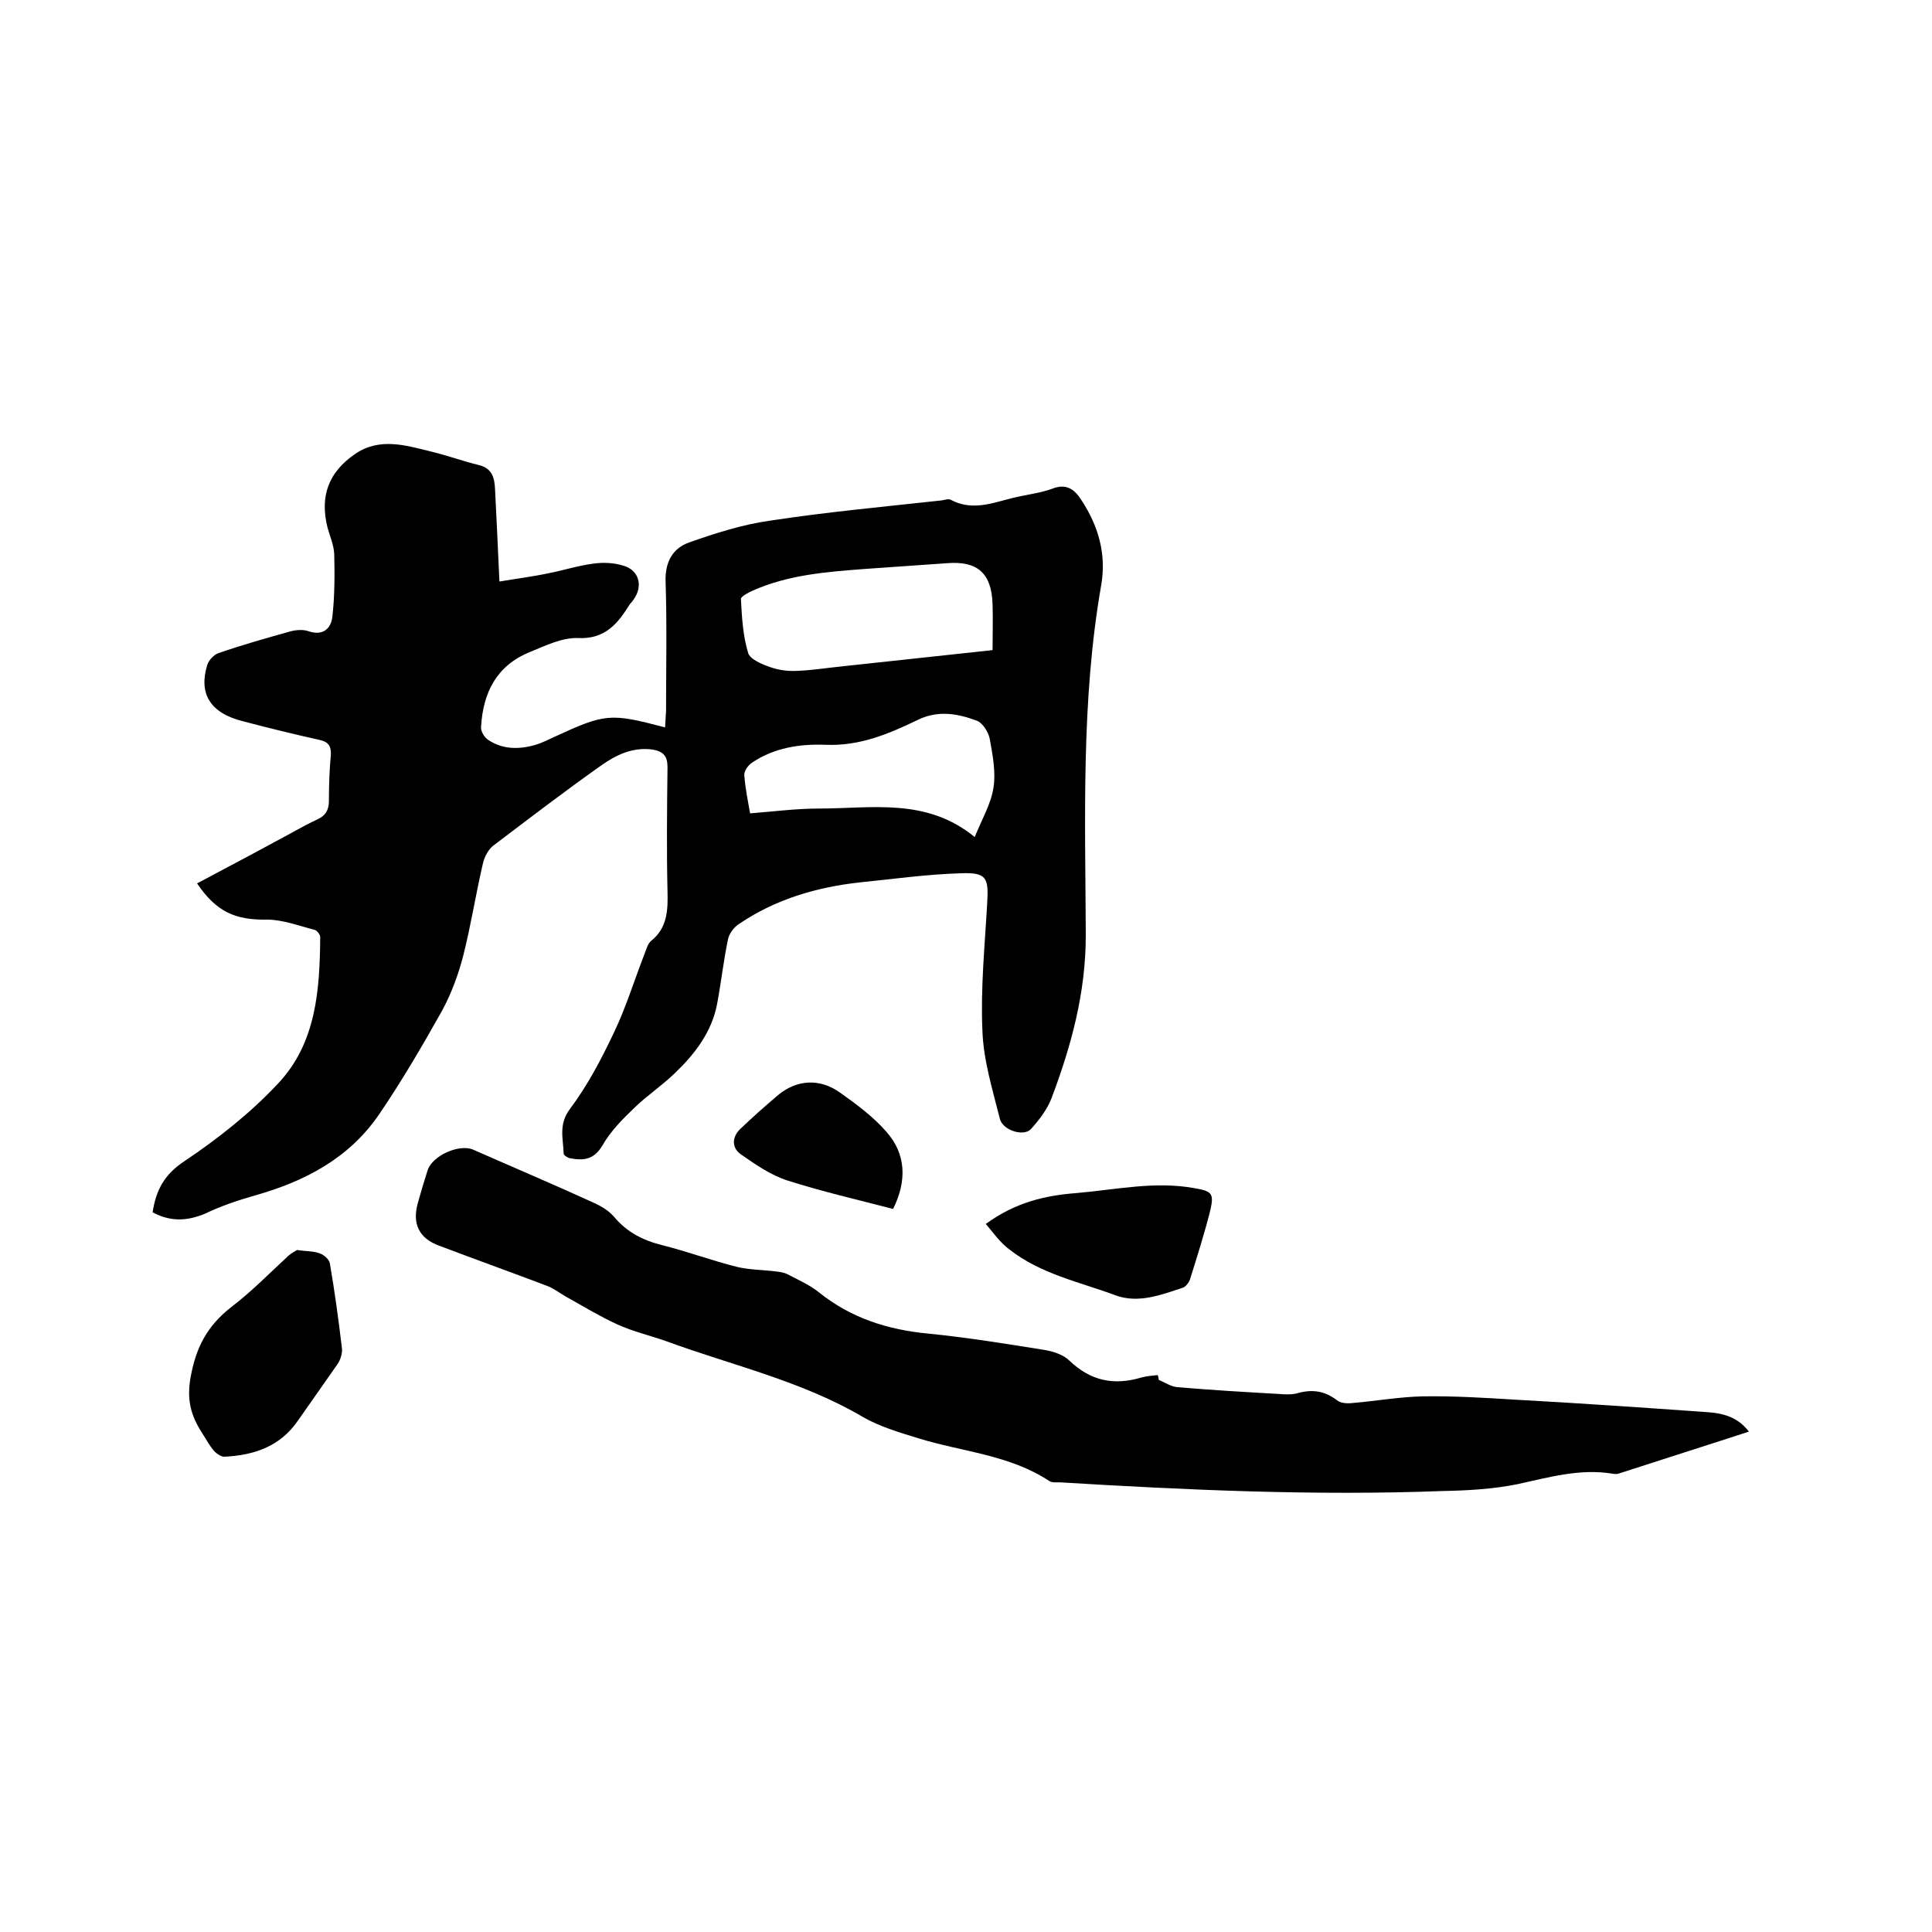
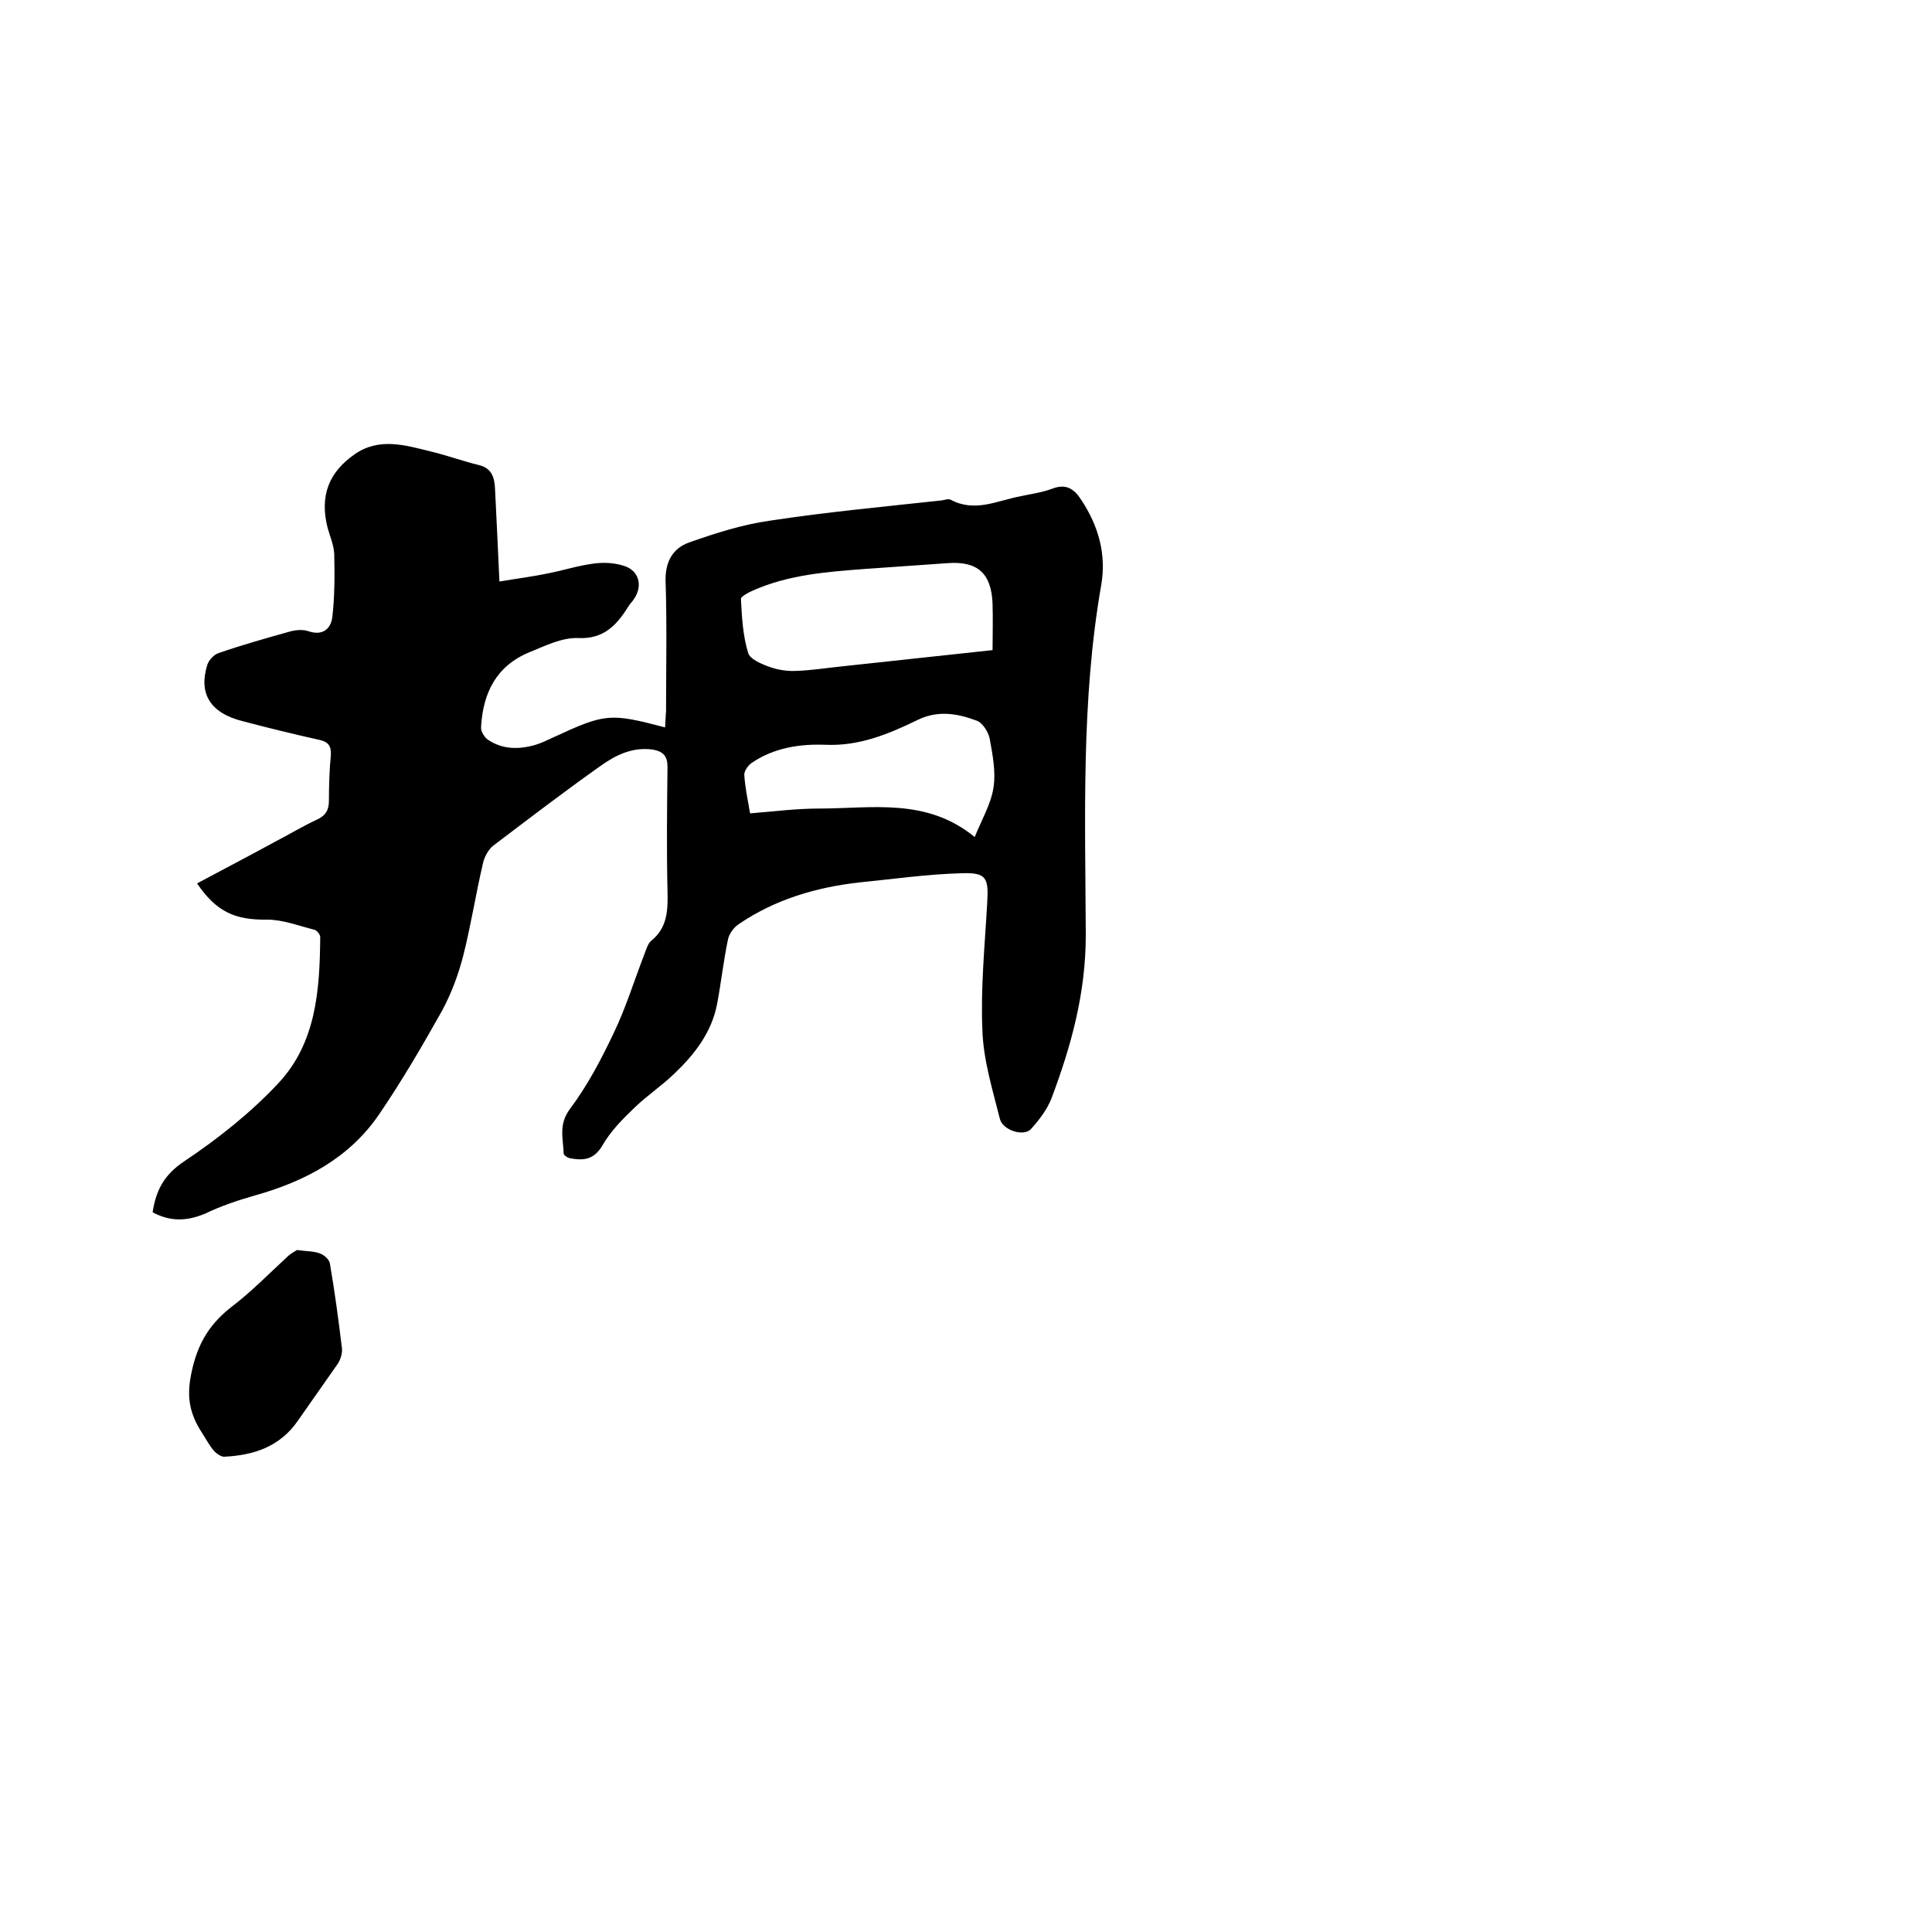
<svg xmlns="http://www.w3.org/2000/svg" enable-background="new 0 0 400 400" viewBox="0 0 400 400">
  <path d="m31.6 251c.7-4.7 2.5-7.9 6.6-10.6 7-4.7 13.7-10 19.4-16.1 7.9-8.4 8.6-19.4 8.7-30.3 0-.5-.7-1.4-1.2-1.5-3.2-.8-6.5-2.1-9.8-2.1-6.6.1-10.5-1.6-14.5-7.5 5.4-2.9 10.8-5.7 16.1-8.6 2.9-1.5 5.7-3.2 8.7-4.6 1.8-.8 2.5-2 2.5-3.9 0-3.2.1-6.4.4-9.5.1-1.8-.5-2.7-2.3-3.1-5.4-1.2-10.7-2.5-16-3.9-6.7-1.7-9.1-5.7-7.3-11.6.3-1 1.4-2.2 2.4-2.5 4.9-1.7 9.9-3.1 14.9-4.5 1.2-.3 2.6-.4 3.7 0 3 1 4.6-.6 4.9-2.9.5-4.3.5-8.8.4-13.1-.1-1.9-.9-3.7-1.4-5.5-1.6-6.5.2-11.4 5.7-15.2 5.1-3.5 10.5-1.8 15.8-.5 3.3.8 6.6 2 9.9 2.8 2.8.7 3.2 2.8 3.3 5.1.3 6.1.6 12.2.9 19 3.5-.6 6.8-1 10.1-1.7 3.1-.6 6.2-1.6 9.3-2 2-.3 4.3-.2 6.2.4 3.3.9 4.2 4.2 2.2 7-.2.3-.5.7-.8 1-2.5 4-5.1 7.3-10.8 7-3.3-.1-6.7 1.6-9.9 2.9-6.9 2.8-9.7 8.4-10.1 15.5-.1.9.7 2.2 1.5 2.7 3 2 6.4 2 9.8 1 1.3-.4 2.5-1 3.8-1.6 10.6-4.9 11.6-5 23-2 .1-1.2.1-2.3.2-3.3 0-9 .2-18-.1-27-.1-4 1.5-6.8 4.9-8 5.4-1.9 11-3.7 16.7-4.5 11.8-1.8 23.7-2.9 35.6-4.2.6-.1 1.4-.4 1.9-.1 4.9 2.6 9.5.2 14.1-.7 2.3-.5 4.6-.8 6.8-1.6 2.8-1.1 4.5-.1 6 2.2 3.6 5.4 5.3 11.3 4.2 17.7-4.2 24-3.3 48.3-3.2 72.5 0 12-3 22.9-7.1 33.8-.9 2.3-2.5 4.4-4.2 6.3-1.4 1.7-5.9.4-6.5-2.1-1.5-6-3.4-12.1-3.6-18.2-.4-8.8.5-17.7 1-26.6.3-5.1-.2-6.2-5.4-6-7.1.2-14.1 1.2-21.1 1.9-8.9 1-17.4 3.5-24.9 8.6-1.1.7-2.1 2.1-2.3 3.3-.9 4.3-1.4 8.8-2.2 13.1-1.1 6-4.7 10.6-8.9 14.6-2.6 2.5-5.6 4.5-8.2 7-2.5 2.4-5 4.9-6.7 7.9-1.8 3-4 3.1-6.7 2.6-.5-.1-1.3-.6-1.3-1-.1-3.1-1.1-6 1.3-9.2 3.6-4.8 6.5-10.3 9.1-15.8 2.5-5.2 4.2-10.8 6.3-16.2.4-1 .7-2.2 1.4-2.8 3.4-2.7 3.5-6.4 3.4-10.3-.2-8.6-.1-17.1 0-25.7 0-2.3-.9-3.2-3-3.6-4.2-.6-7.7 1.1-10.9 3.4-7.5 5.3-14.8 10.9-22.2 16.5-1 .8-1.8 2.3-2.1 3.6-1.5 6.4-2.5 12.9-4.1 19.2-1 3.9-2.5 7.9-4.4 11.4-4.1 7.3-8.3 14.5-13 21.4-6.2 9.1-15.4 13.9-25.7 16.8-3.5 1-7.1 2.2-10.4 3.8-3.9 1.6-7.2 1.6-10.8-.3zm173.9-116.4c0-3.2.1-6.4 0-9.5-.2-6.4-3.1-9-9.4-8.5-5.7.4-11.4.8-17.1 1.2-7.9.6-15.8 1.2-23.2 4.5-.9.4-2.4 1.2-2.4 1.7.2 3.8.4 7.6 1.5 11.2.4 1.3 2.8 2.3 4.5 2.9s3.6.9 5.5.8c3.1-.1 6.1-.6 9.1-.9 10.2-1.1 20.4-2.2 31.5-3.4zm-3.7 38.7c1.5-3.7 3.4-6.9 3.9-10.3.5-3.2-.2-6.8-.8-10.1-.3-1.4-1.5-3.3-2.7-3.7-4-1.5-8.1-2.2-12.3-.1-6 2.9-12 5.4-19 5.1-5.3-.2-10.6.6-15.2 3.7-.8.5-1.7 1.8-1.6 2.6.2 2.8.8 5.6 1.2 7.9 5-.4 9.6-1 14.3-1 10.9 0 22.2-2.3 32.2 5.9z" />
-   <path d="m239.9 285.7c1.3.5 2.5 1.4 3.9 1.5 7 .6 13.9 1 20.9 1.4 1.4.1 2.8.2 4.1-.2 3-.8 5.5-.4 8 1.5.7.6 2 .7 3 .6 4.9-.4 9.9-1.3 14.8-1.4 6.4-.1 12.9.3 19.3.7 12.9.7 25.8 1.6 38.6 2.5 3.4.2 6.9.6 9.6 4.1-9.2 3-18.1 5.8-27 8.7-.4.1-.8.1-1.3 0-6.8-1.1-13.2.8-19.7 2.2-5 1-10.2 1.3-15.4 1.4-26.5 1-52.9-.2-79.3-1.8-.7 0-1.6.1-2.2-.3-8.2-5.4-17.9-6-27-8.8-3.9-1.2-8-2.4-11.5-4.4-12.7-7.5-27.1-10.7-40.7-15.7-3.4-1.2-6.9-2-10.2-3.5-3.5-1.6-6.8-3.6-10.2-5.5-1.5-.8-2.8-1.9-4.4-2.5-7.4-2.8-14.9-5.5-22.3-8.3-4.1-1.5-5.6-4.5-4.4-8.8.6-2.2 1.3-4.5 2-6.7.9-3.1 6.5-5.6 9.4-4.4 8.4 3.7 16.9 7.3 25.2 11.1 1.5.7 3 1.6 4.1 2.9 2.6 3.1 5.9 4.8 9.9 5.8 5.2 1.3 10.3 3.2 15.5 4.5 2.5.6 5.2.6 7.7.9.9.1 1.9.2 2.7.6 2.3 1.2 4.6 2.2 6.6 3.8 6.6 5.3 14.2 7.7 22.5 8.5 8.1.8 16.1 2.1 24.2 3.4 1.8.3 3.9 1 5.1 2.2 4.4 4.2 9.2 5.2 14.9 3.5 1.1-.3 2.3-.4 3.4-.5.2.6.2.8.2 1z" />
  <path d="m61.5 258.8c2 .3 3.4.2 4.7.7.9.3 2 1.3 2.1 2.1 1 5.8 1.8 11.7 2.5 17.6.1 1-.3 2.3-.9 3.2-2.7 3.9-5.5 7.8-8.2 11.7-3.7 5.4-9.1 7.2-15.3 7.5-.6 0-1.5-.6-2-1.1-.9-1-1.6-2.3-2.3-3.4-2.3-3.5-3.5-6.7-2.7-11.6 1.1-6.5 3.5-11 8.5-14.9 4.2-3.2 7.9-7 11.8-10.6.7-.6 1.5-1 1.8-1.2z" />
-   <path d="m204.1 253.4c6.2-4.5 12.3-5.9 18.9-6.4 8.1-.7 16.1-2.5 24.3-1 3.5.6 4.1 1 3.3 4.5-1.2 4.8-2.7 9.5-4.2 14.3-.2.7-.9 1.6-1.5 1.8-4.5 1.5-9.2 3.3-13.9 1.6-7.5-2.8-15.5-4.4-22-9.5-1.9-1.4-3.3-3.4-4.9-5.3z" />
-   <path d="m184.9 250.3c-7.3-1.9-14.7-3.6-21.9-5.9-3.4-1.1-6.6-3.3-9.6-5.4-1.9-1.3-1.9-3.5-.2-5.2 2.5-2.4 5.1-4.7 7.8-7 3.9-3.3 8.7-3.6 12.9-.6 3.4 2.4 6.9 5 9.6 8.1 4.1 4.6 4.3 10.2 1.4 16z" />
</svg>